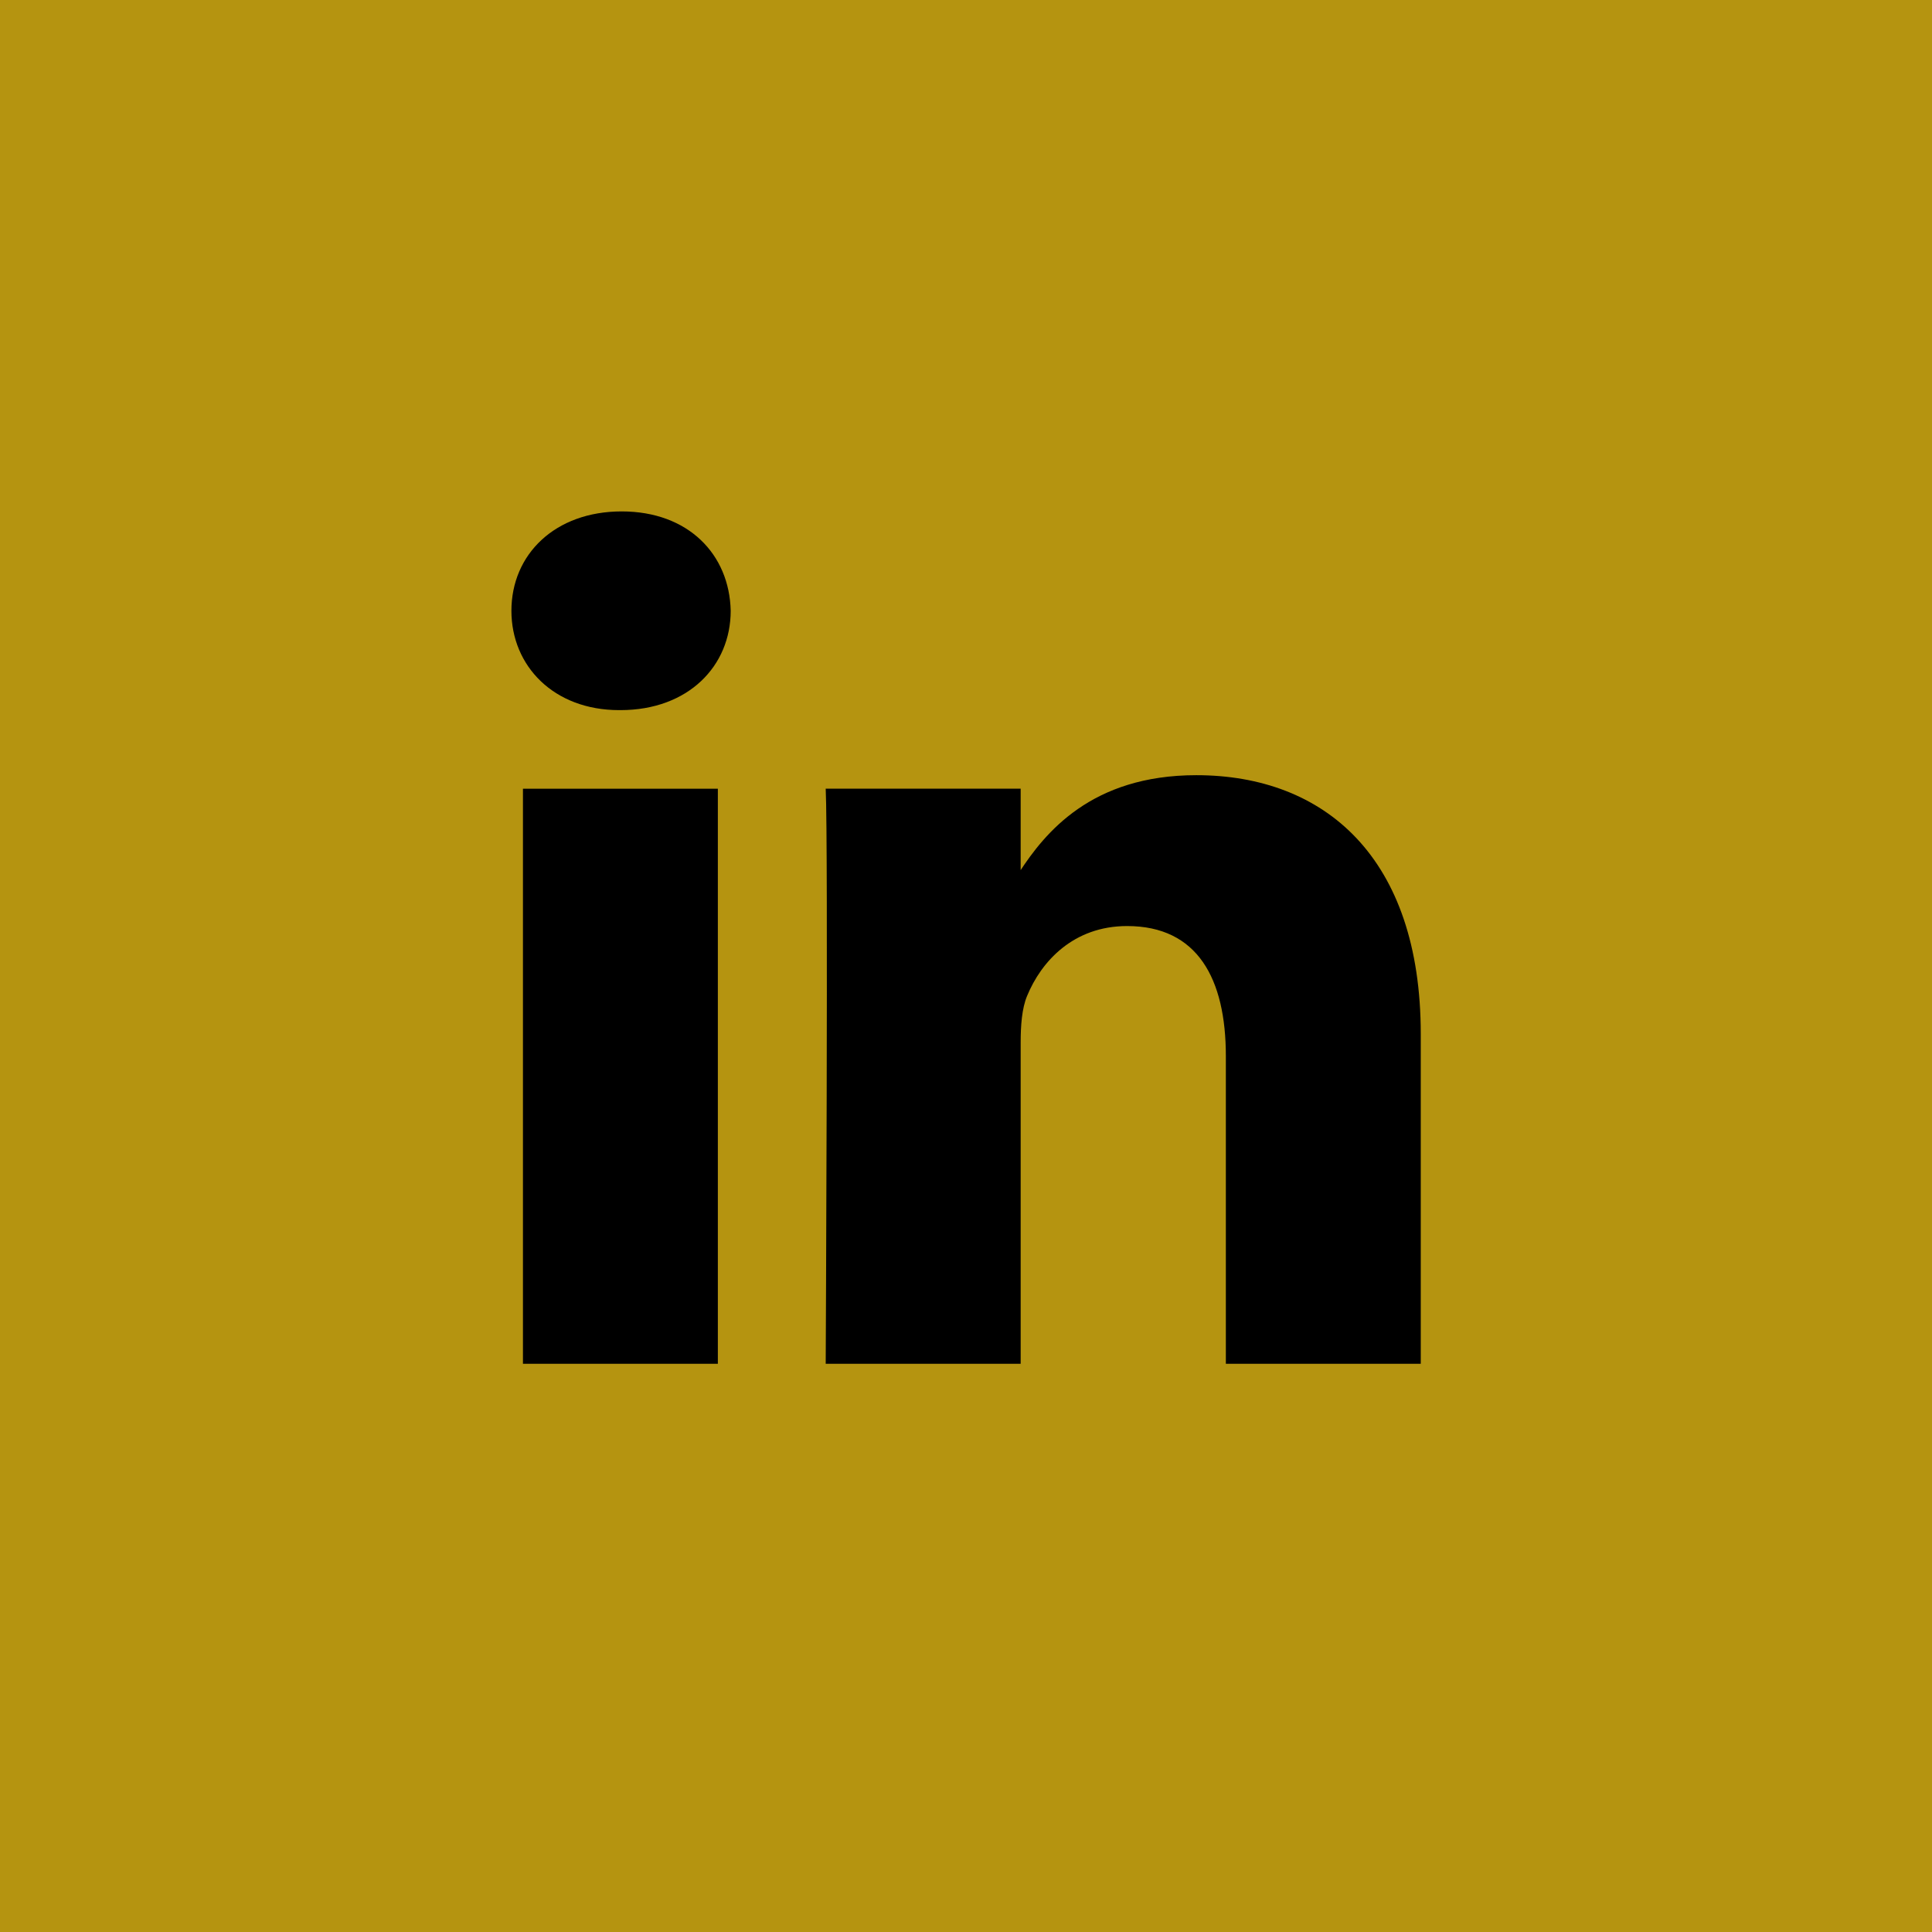
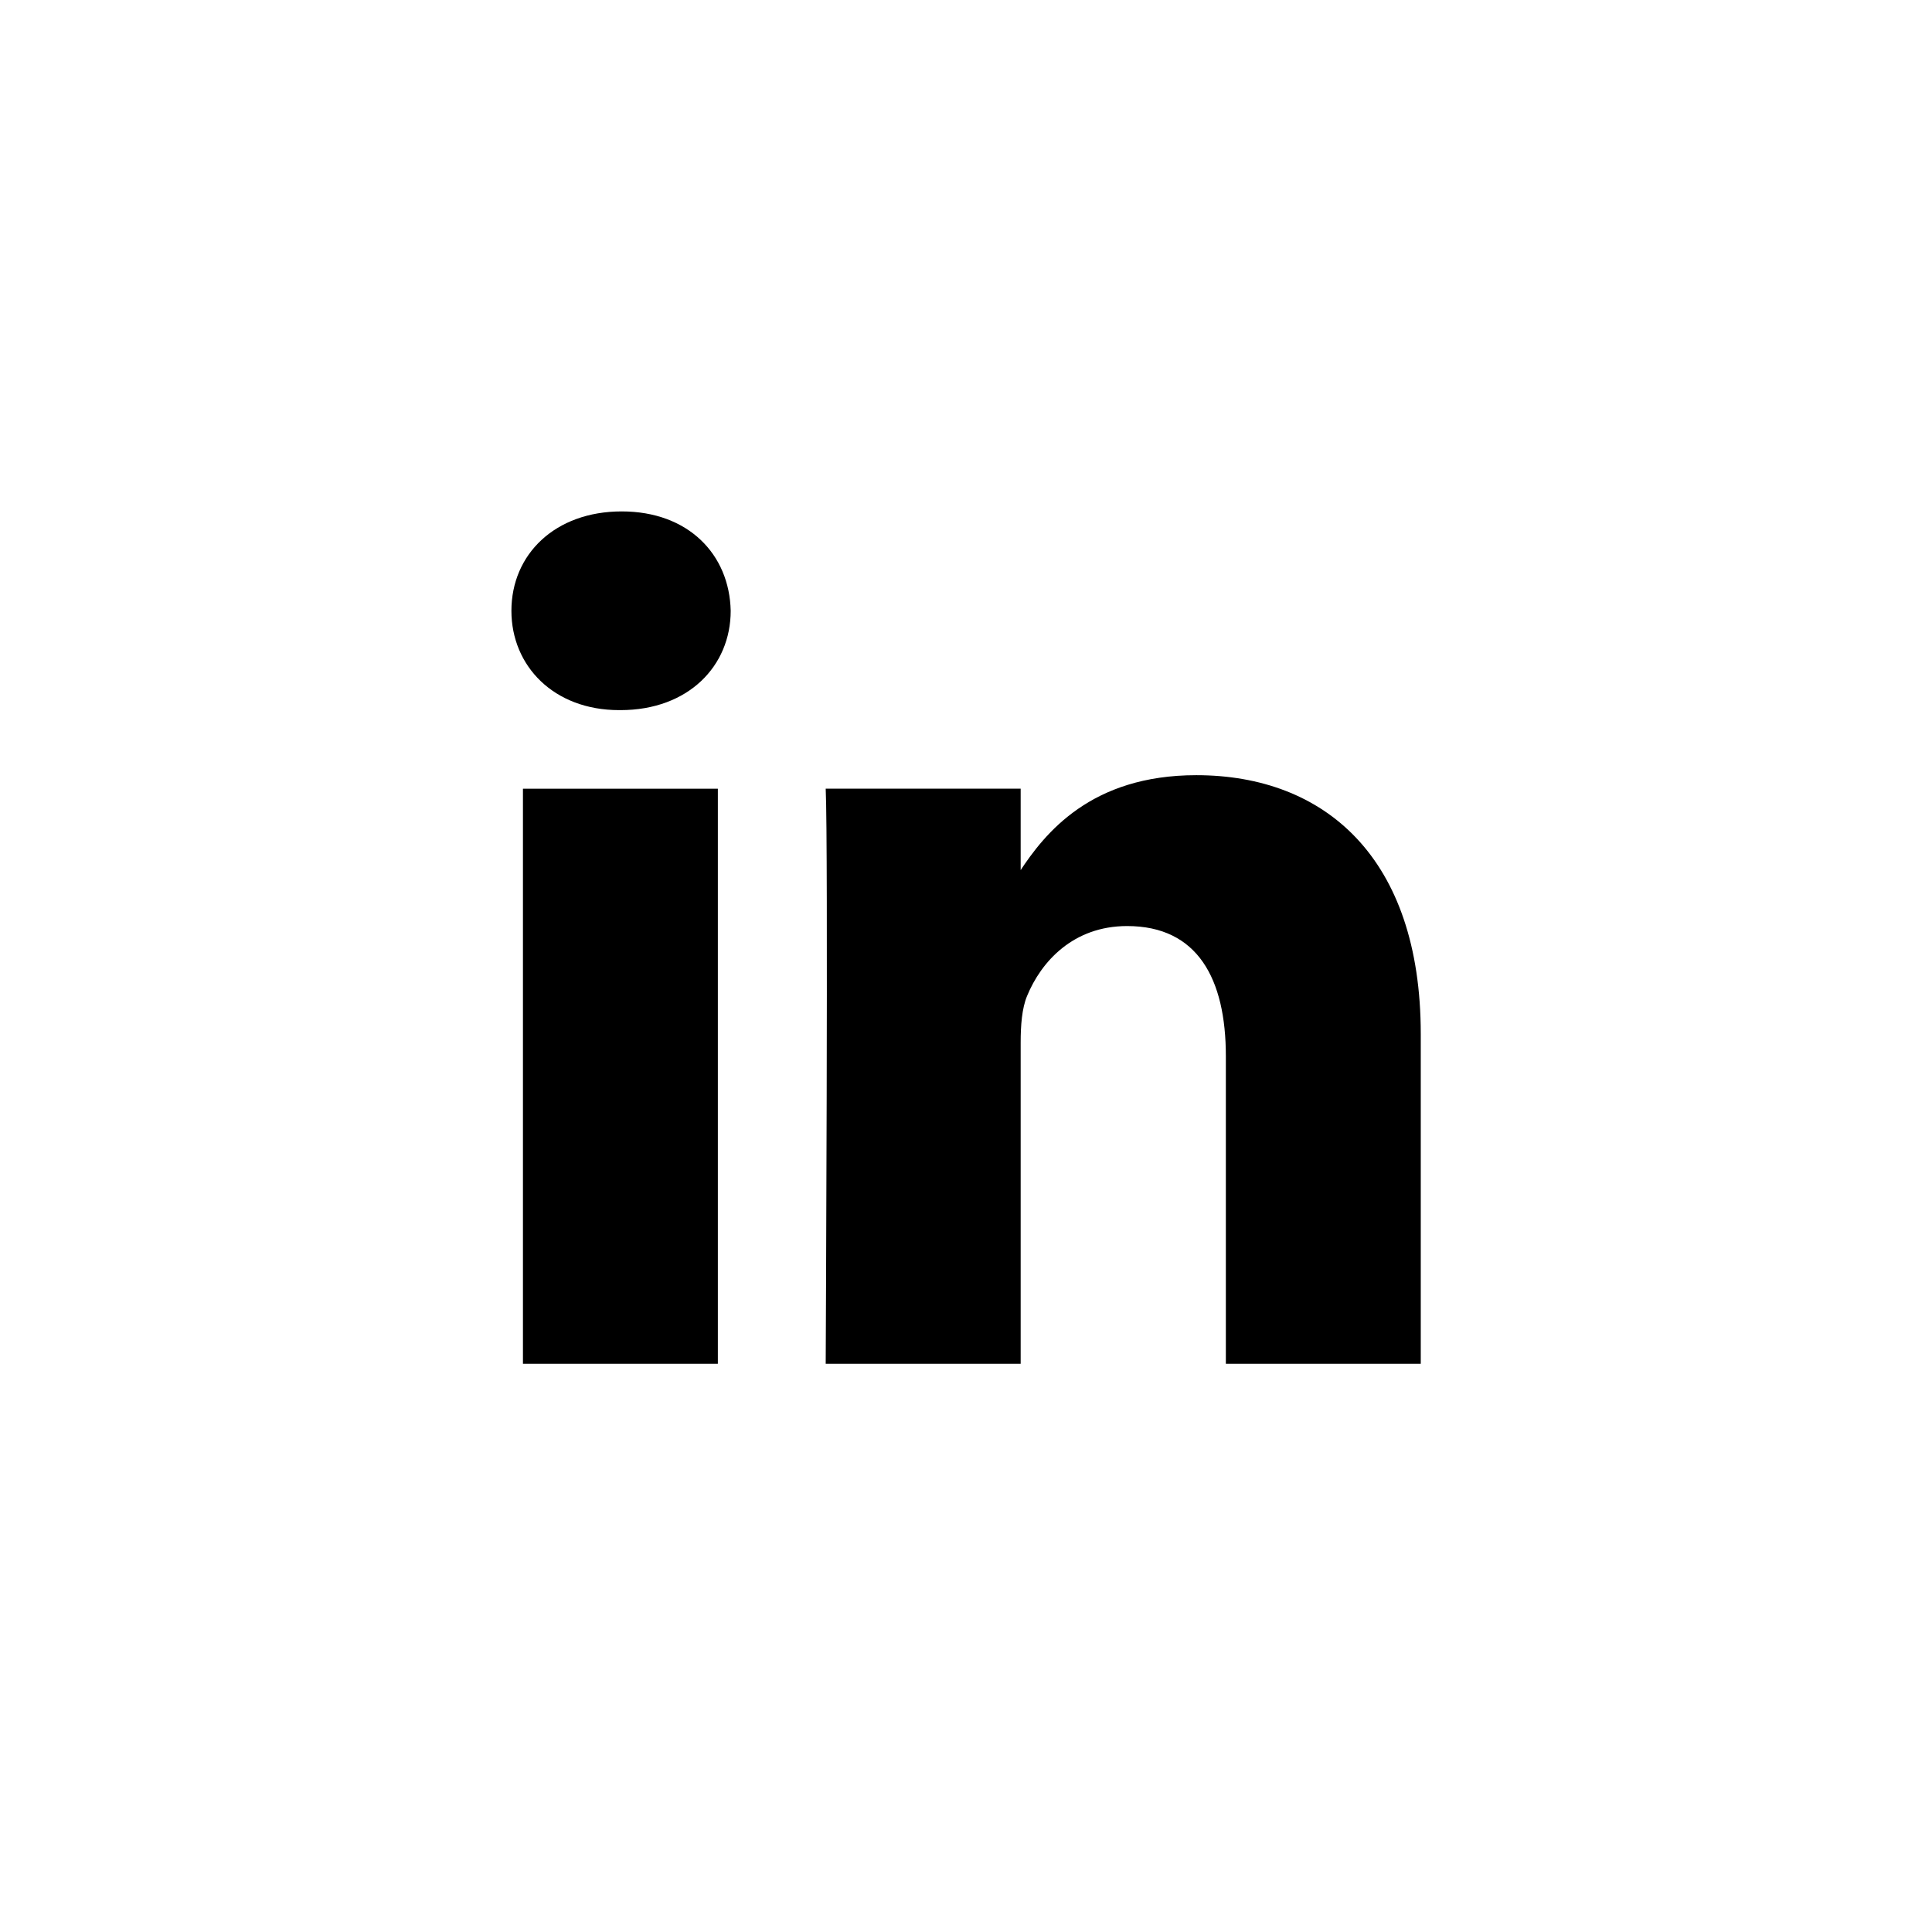
<svg xmlns="http://www.w3.org/2000/svg" fill="none" viewBox="0 0 34 34" height="34" width="34">
-   <rect fill="#B59410" height="34" width="34" />
  <g clip-path="url(#clip0_119_245)">
    <path fill="black" d="M12.633 24V13.88H9.203V24H12.633ZM10.918 12.497C12.114 12.497 12.859 11.72 12.859 10.749C12.837 9.756 12.114 9 10.941 9C9.767 9 9 9.756 9 10.749C9 11.72 9.745 12.497 10.896 12.497H10.918H10.918ZM14.531 24H17.962V18.348C17.962 18.046 17.984 17.744 18.075 17.527C18.323 16.923 18.887 16.297 19.835 16.297C21.076 16.297 21.573 17.225 21.573 18.586V24H25.003V18.197C25.003 15.088 23.31 13.642 21.053 13.642C19.203 13.642 18.39 14.656 17.939 15.347H17.962V13.879H14.531C14.577 14.829 14.531 24 14.531 24L14.531 24Z" />
  </g>
  <defs>
    <clipPath id="clip0_119_245">
      <rect transform="translate(9 9)" fill="white" height="15" width="16" />
    </clipPath>
  </defs>
</svg>